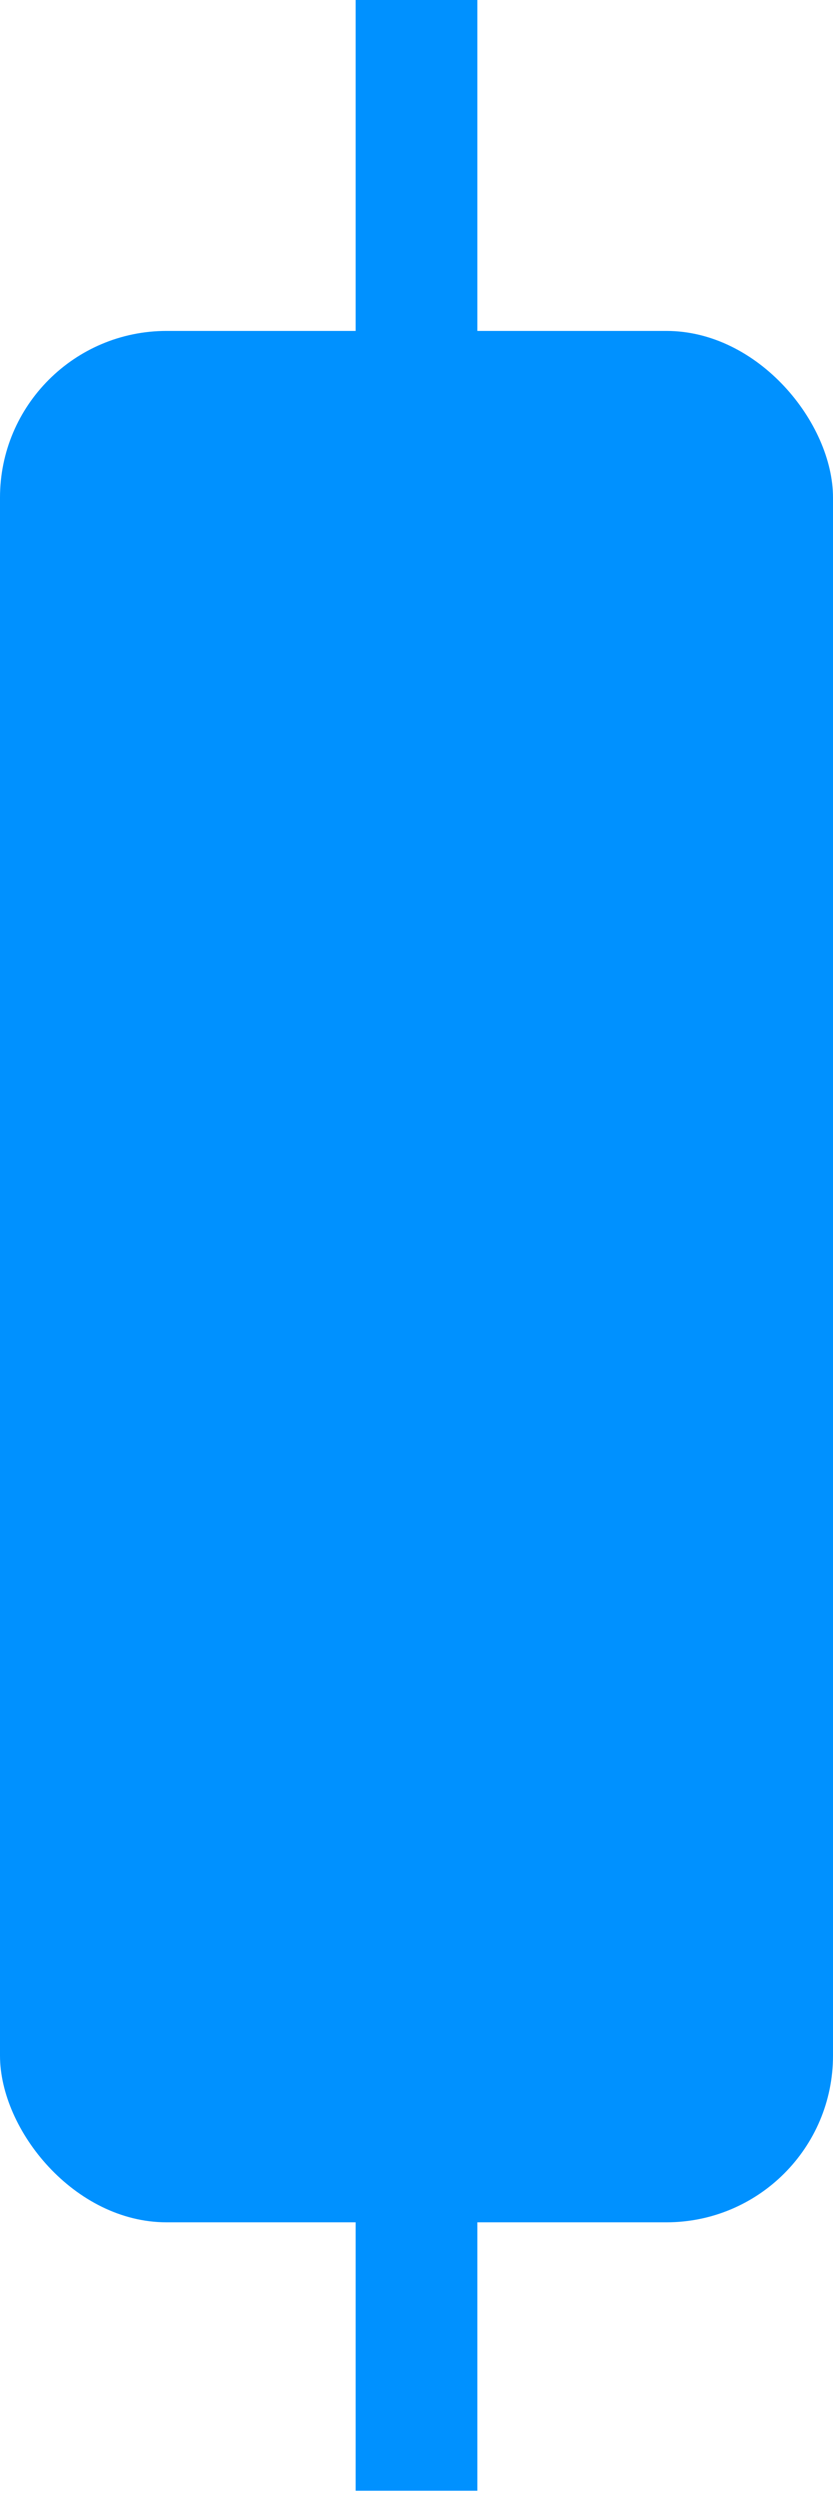
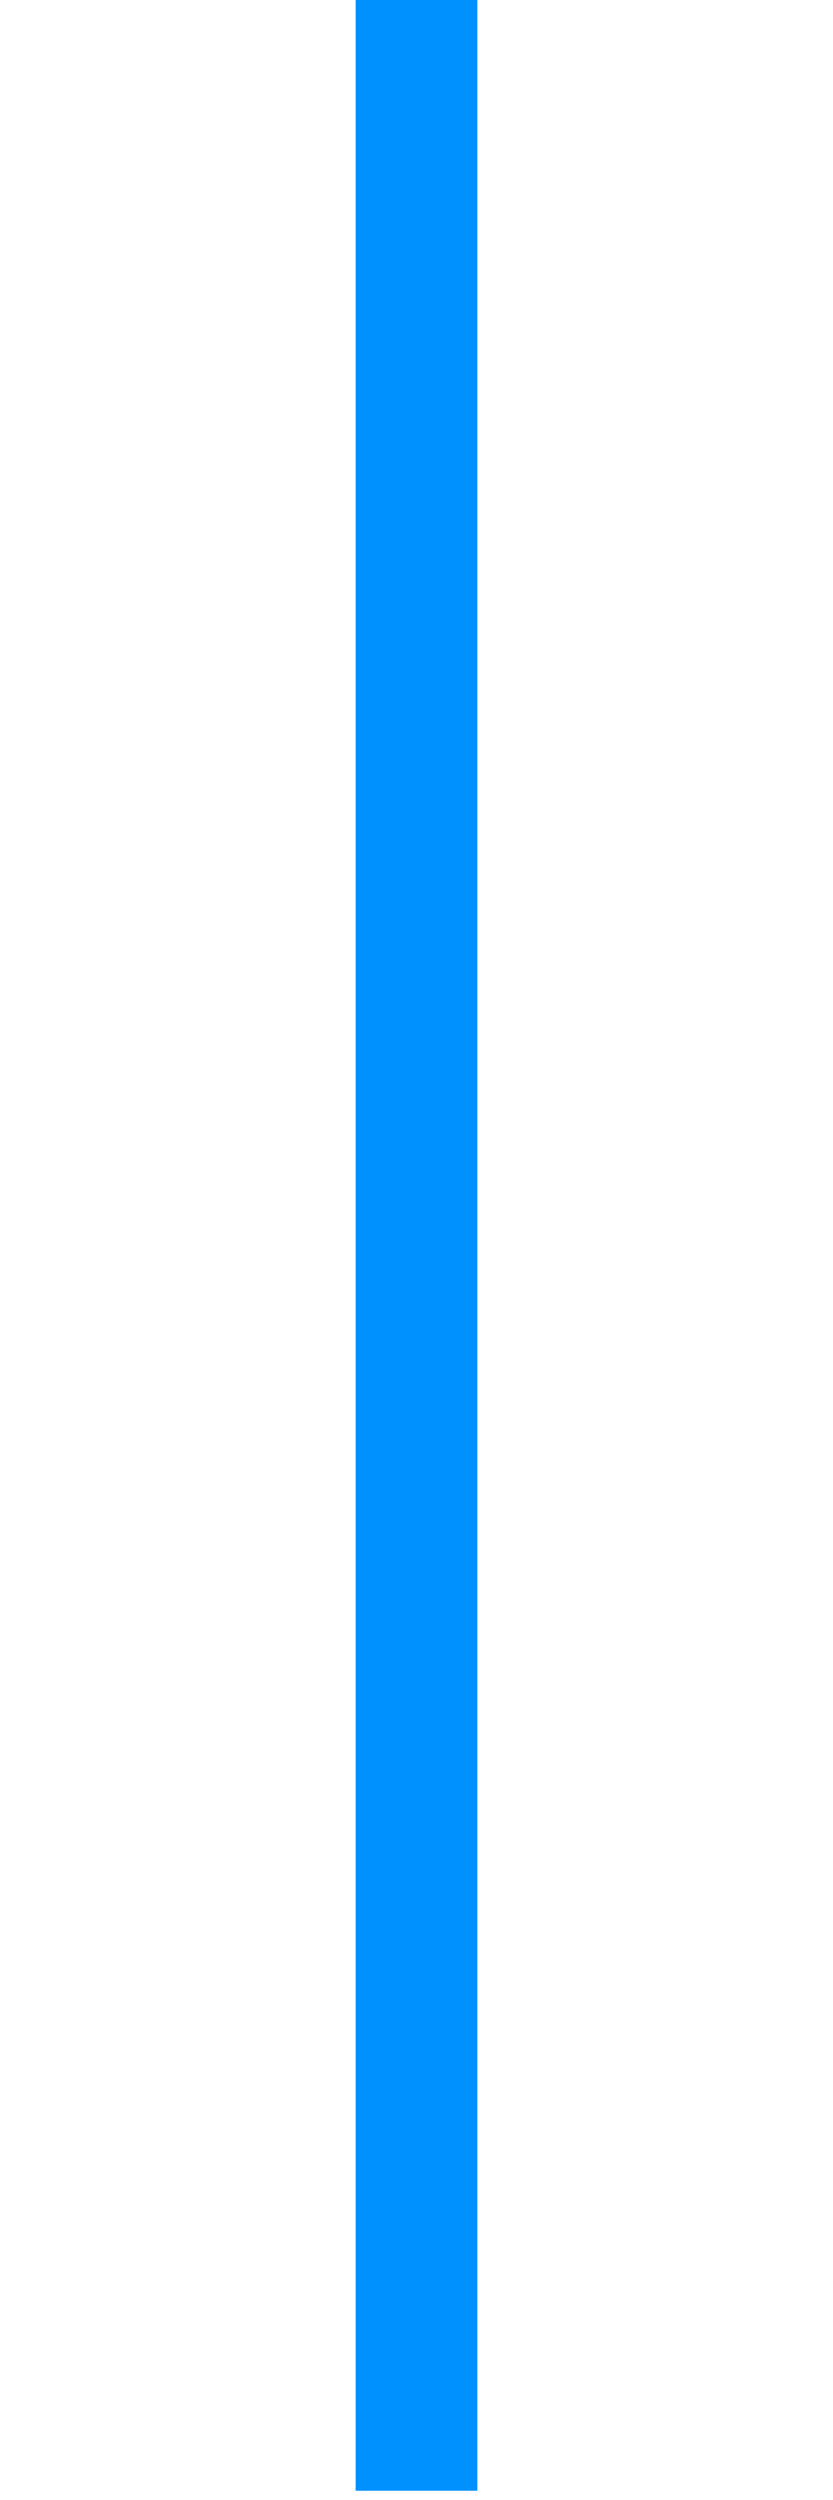
<svg xmlns="http://www.w3.org/2000/svg" width="9" height="27" viewBox="0 0 9 27" fill="none">
-   <rect x="9" y="24.001" width="9" height="20.427" rx="1.8" transform="rotate(180 9 24.001)" fill="#0091FF" />
  <path d="M4.5 26.9L4.5 0" stroke="#0091FF" stroke-width="1.315" />
</svg>